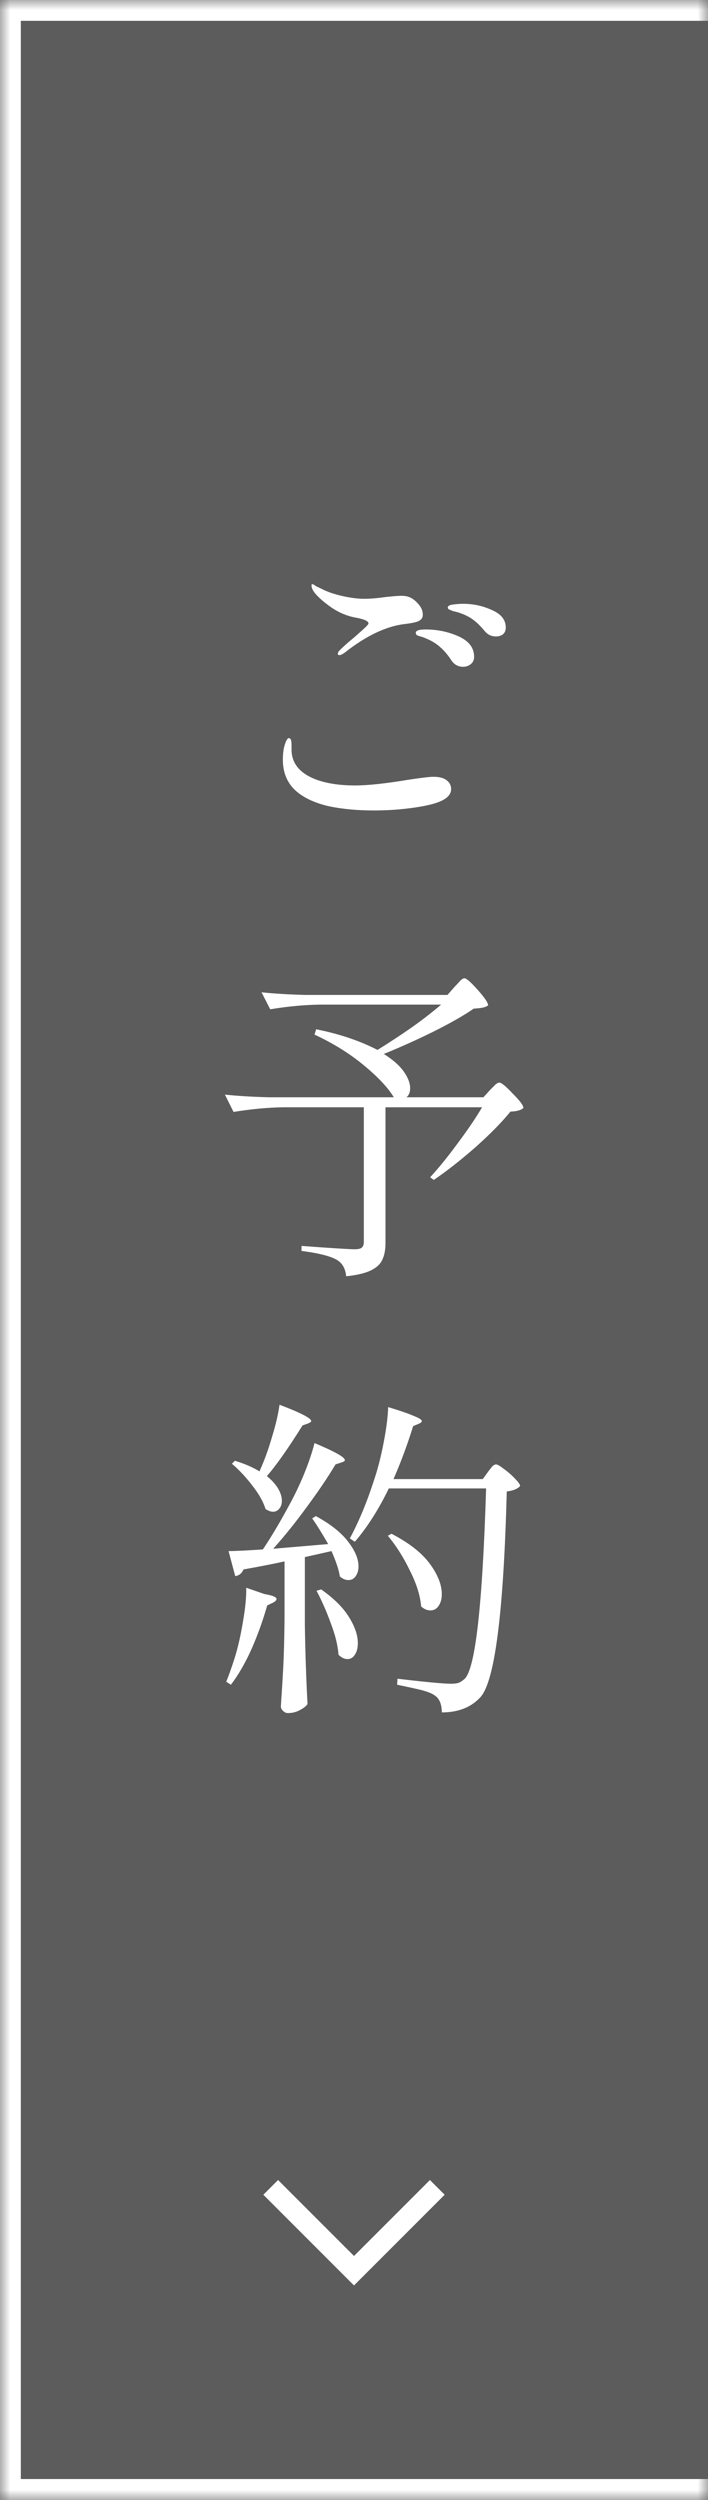
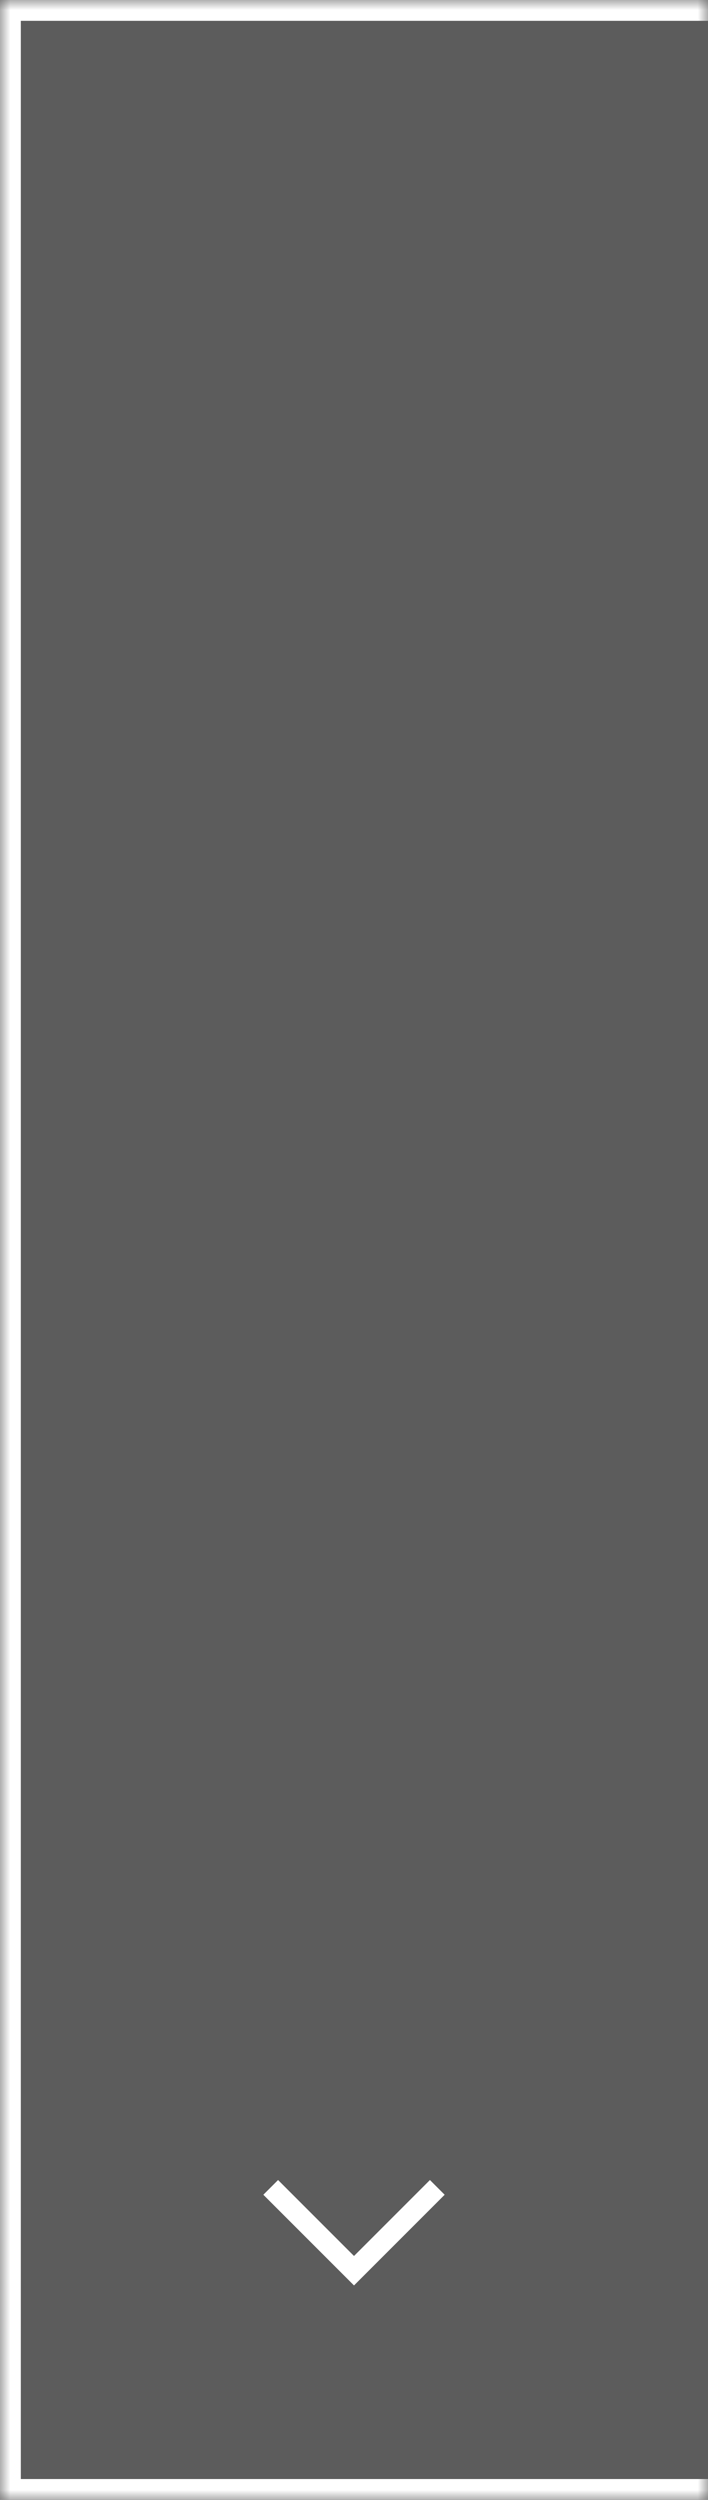
<svg xmlns="http://www.w3.org/2000/svg" width="34" height="120" viewBox="0 0 34 120" fill="none">
  <rect x="0" y="0" width="34" height="120" fill="#333333" stroke="none" />
  <mask id="path-1-inside-1_1758_208" fill="white">
    <path d="M0 0H34V120H0V0Z" />
  </mask>
  <path d="M0 0H34V120H0V0Z" fill="white" fill-opacity="0.2" />
  <path d="M0 0V-1H-1V0H0ZM0 120H-1V121H0V120ZM0 1H34V-1H0V1ZM34 119H0V121H34V119ZM1 120V0H-1V120H1Z" fill="white" mask="url(#path-1-inside-1_1758_208)" />
-   <path d="M16.304 31.448C16.251 31.448 16.224 31.427 16.224 31.384C16.224 31.331 16.256 31.272 16.32 31.208C16.501 31.027 16.736 30.819 17.024 30.584C17.195 30.435 17.349 30.296 17.488 30.168C17.627 30.04 17.696 29.96 17.696 29.928C17.696 29.811 17.477 29.715 17.04 29.64C16.656 29.565 16.288 29.411 15.936 29.176C15.584 28.931 15.317 28.701 15.136 28.488C15.093 28.435 15.051 28.371 15.008 28.296C14.976 28.221 14.96 28.157 14.96 28.104C14.96 28.061 14.971 28.04 14.992 28.04L15.056 28.056C15.088 28.077 15.136 28.109 15.2 28.152C15.275 28.184 15.376 28.232 15.504 28.296C15.76 28.424 16.08 28.531 16.464 28.616C16.848 28.701 17.189 28.744 17.488 28.744C17.776 28.744 18.107 28.717 18.48 28.664C18.864 28.621 19.131 28.6 19.28 28.6C19.408 28.6 19.52 28.616 19.616 28.648C19.776 28.701 19.931 28.813 20.08 28.984C20.229 29.144 20.304 29.32 20.304 29.512C20.304 29.64 20.245 29.736 20.128 29.8C20.021 29.864 19.776 29.917 19.392 29.96C18.507 30.077 17.557 30.536 16.544 31.336C16.437 31.411 16.357 31.448 16.304 31.448ZM23.824 30.552C23.6 30.552 23.419 30.467 23.28 30.296C23.077 30.051 22.885 29.864 22.704 29.736C22.533 29.608 22.304 29.496 22.016 29.4C21.941 29.379 21.856 29.357 21.76 29.336C21.675 29.304 21.611 29.277 21.568 29.256C21.525 29.235 21.504 29.203 21.504 29.16C21.504 29.085 21.595 29.037 21.776 29.016C21.957 28.995 22.112 28.984 22.24 28.984C22.731 28.984 23.195 29.085 23.632 29.288C24.069 29.48 24.288 29.757 24.288 30.12C24.288 30.269 24.24 30.381 24.144 30.456C24.048 30.52 23.941 30.552 23.824 30.552ZM22.24 32.008C22.005 32.008 21.819 31.907 21.68 31.704C21.509 31.437 21.323 31.219 21.12 31.048C20.928 30.877 20.683 30.733 20.384 30.616C20.341 30.595 20.277 30.573 20.192 30.552C20.117 30.531 20.059 30.509 20.016 30.488C19.984 30.456 19.968 30.419 19.968 30.376C19.968 30.269 20.123 30.216 20.432 30.216C21.008 30.216 21.541 30.328 22.032 30.552C22.523 30.776 22.768 31.101 22.768 31.528C22.768 31.677 22.715 31.795 22.608 31.88C22.501 31.965 22.379 32.008 22.24 32.008ZM17.936 38.904C17.179 38.904 16.48 38.84 15.84 38.712C15.211 38.573 14.704 38.355 14.32 38.056C13.829 37.672 13.584 37.144 13.584 36.472C13.584 36.173 13.616 35.928 13.68 35.736C13.744 35.533 13.808 35.432 13.872 35.432C13.957 35.432 14 35.533 14 35.736V35.976C14 36.637 14.389 37.117 15.168 37.416C15.68 37.608 16.309 37.704 17.056 37.704C17.664 37.704 18.512 37.613 19.6 37.432C20.229 37.336 20.635 37.288 20.816 37.288C21.093 37.288 21.301 37.341 21.44 37.448C21.589 37.555 21.664 37.699 21.664 37.88C21.664 38.179 21.397 38.408 20.864 38.568C20.544 38.664 20.117 38.744 19.584 38.808C19.061 38.872 18.512 38.904 17.936 38.904ZM21.84 47.36C21.893 47.307 21.968 47.227 22.064 47.12C22.16 47.013 22.24 46.96 22.304 46.96C22.4 46.96 22.613 47.147 22.944 47.52C23.275 47.893 23.44 48.139 23.44 48.256C23.376 48.309 23.291 48.347 23.184 48.368C23.088 48.389 22.944 48.405 22.752 48.416C22.272 48.747 21.627 49.115 20.816 49.52C20.016 49.915 19.221 50.272 18.432 50.592C18.869 50.869 19.189 51.152 19.392 51.44C19.595 51.728 19.696 51.995 19.696 52.24C19.696 52.432 19.637 52.576 19.52 52.672H23.216L23.536 52.32C23.568 52.288 23.632 52.224 23.728 52.128C23.824 52.021 23.909 51.968 23.984 51.968C24.08 51.968 24.293 52.144 24.624 52.496C24.965 52.837 25.136 53.067 25.136 53.184C25.029 53.291 24.821 53.349 24.512 53.36C24.107 53.861 23.552 54.427 22.848 55.056C22.144 55.675 21.472 56.203 20.832 56.64L20.656 56.512C21.061 56.075 21.499 55.536 21.968 54.896C22.448 54.256 22.843 53.675 23.152 53.152H18.512V59.664C18.512 59.984 18.464 60.245 18.368 60.448C18.283 60.661 18.101 60.837 17.824 60.976C17.547 61.115 17.147 61.211 16.624 61.264C16.592 60.912 16.453 60.656 16.208 60.496C15.899 60.304 15.323 60.155 14.48 60.048V59.808C15.931 59.915 16.784 59.968 17.04 59.968C17.2 59.968 17.312 59.941 17.376 59.888C17.44 59.835 17.472 59.744 17.472 59.616V53.152H13.616C12.859 53.163 12.059 53.237 11.216 53.376L10.8 52.544C11.387 52.608 12.096 52.651 12.928 52.672H18.912C18.635 52.213 18.155 51.701 17.472 51.136C16.789 50.571 16 50.08 15.104 49.664L15.184 49.408C16.304 49.632 17.285 49.963 18.128 50.4C18.661 50.069 19.205 49.712 19.76 49.328C20.315 48.933 20.789 48.565 21.184 48.224H15.376C14.619 48.235 13.819 48.309 12.976 48.448L12.56 47.632C13.147 47.696 13.856 47.739 14.688 47.76H21.488L21.84 47.36ZM12.48 70.584C12.693 70.115 12.885 69.587 13.056 69C13.237 68.413 13.36 67.891 13.424 67.432C14.437 67.816 14.944 68.077 14.944 68.216C14.944 68.248 14.896 68.285 14.8 68.328L14.528 68.424C13.835 69.533 13.264 70.344 12.816 70.856C13.061 71.059 13.243 71.261 13.36 71.464C13.477 71.667 13.536 71.859 13.536 72.04C13.536 72.2 13.493 72.328 13.408 72.424C13.333 72.52 13.232 72.568 13.104 72.568C13.008 72.568 12.891 72.525 12.752 72.44C12.645 72.088 12.432 71.709 12.112 71.304C11.803 70.899 11.477 70.552 11.136 70.264L11.28 70.12C11.739 70.259 12.133 70.429 12.464 70.632L12.48 70.584ZM23.44 70.648C23.461 70.616 23.499 70.568 23.552 70.504C23.605 70.429 23.653 70.376 23.696 70.344C23.739 70.312 23.781 70.296 23.824 70.296C23.888 70.296 24.016 70.371 24.208 70.52C24.4 70.659 24.576 70.813 24.736 70.984C24.896 71.144 24.976 71.261 24.976 71.336C24.848 71.475 24.635 71.56 24.336 71.592C24.187 77.32 23.776 80.6 23.104 81.432C22.656 81.944 22.027 82.2 21.216 82.2C21.216 81.816 21.109 81.549 20.896 81.4C20.779 81.304 20.56 81.213 20.24 81.128C19.931 81.053 19.541 80.968 19.072 80.872L19.088 80.584C20.453 80.744 21.307 80.824 21.648 80.824C21.819 80.824 21.947 80.808 22.032 80.776C22.117 80.744 22.213 80.68 22.32 80.584C22.832 80.072 23.173 77.027 23.344 71.448H18.672C18.181 72.461 17.637 73.315 17.04 74.008L16.8 73.848C17.237 73.037 17.632 72.083 17.984 70.984C18.155 70.472 18.304 69.88 18.432 69.208C18.56 68.536 18.629 67.981 18.64 67.544C19.237 67.725 19.653 67.869 19.888 67.976C20.133 68.072 20.256 68.152 20.256 68.216C20.256 68.259 20.208 68.301 20.112 68.344L19.84 68.456C19.563 69.352 19.248 70.2 18.896 71H23.184L23.44 70.648ZM15.76 74.12C15.461 73.597 15.205 73.187 14.992 72.888L15.168 72.776C15.872 73.16 16.389 73.571 16.72 74.008C17.051 74.435 17.216 74.829 17.216 75.192C17.216 75.384 17.168 75.544 17.072 75.672C16.987 75.789 16.875 75.848 16.736 75.848C16.587 75.848 16.448 75.789 16.32 75.672C16.277 75.373 16.144 74.968 15.92 74.456C15.451 74.563 15.024 74.659 14.64 74.744V78.04C14.661 79.363 14.704 80.616 14.768 81.8C14.693 81.907 14.571 82.003 14.4 82.088C14.229 82.184 14.037 82.232 13.824 82.232C13.739 82.232 13.659 82.195 13.584 82.12C13.52 82.056 13.488 81.987 13.488 81.912C13.531 81.283 13.568 80.675 13.6 80.088C13.632 79.491 13.653 78.712 13.664 77.752V74.952C13.077 75.08 12.421 75.208 11.696 75.336C11.611 75.528 11.477 75.635 11.296 75.656L10.976 74.456C11.296 74.456 11.845 74.429 12.624 74.376C13.019 73.789 13.435 73.091 13.872 72.28C14.139 71.8 14.384 71.288 14.608 70.744C14.832 70.189 14.997 69.699 15.104 69.272C16.075 69.677 16.56 69.949 16.56 70.088C16.56 70.131 16.507 70.168 16.4 70.2L16.112 70.296C15.749 70.904 15.296 71.576 14.752 72.312C14.219 73.048 13.675 73.725 13.12 74.344L15.76 74.12ZM18.8 73.624C19.643 74.061 20.256 74.541 20.64 75.064C21.024 75.587 21.216 76.072 21.216 76.52C21.216 76.755 21.163 76.947 21.056 77.096C20.96 77.235 20.832 77.304 20.672 77.304C20.512 77.304 20.363 77.24 20.224 77.112C20.181 76.589 20 76.013 19.68 75.384C19.371 74.744 19.019 74.189 18.624 73.72L18.8 73.624ZM12.704 76.52C13.088 76.584 13.28 76.664 13.28 76.76C13.28 76.813 13.221 76.872 13.104 76.936L12.832 77.064C12.619 77.811 12.363 78.52 12.064 79.192C11.765 79.853 11.44 80.413 11.088 80.872L10.864 80.728C10.971 80.472 11.104 80.099 11.264 79.608C11.424 79.096 11.557 78.515 11.664 77.864C11.781 77.203 11.835 76.653 11.824 76.216L12.704 76.52ZM15.424 76.296C16.043 76.733 16.491 77.181 16.768 77.64C17.045 78.088 17.184 78.499 17.184 78.872C17.184 79.107 17.136 79.293 17.04 79.432C16.955 79.571 16.837 79.64 16.688 79.64C16.539 79.64 16.395 79.571 16.256 79.432C16.224 78.984 16.101 78.483 15.888 77.928C15.685 77.363 15.456 76.84 15.2 76.36L15.424 76.296Z" fill="white" />
  <path d="M13 105L17 109L21 105" stroke="white" />
</svg>